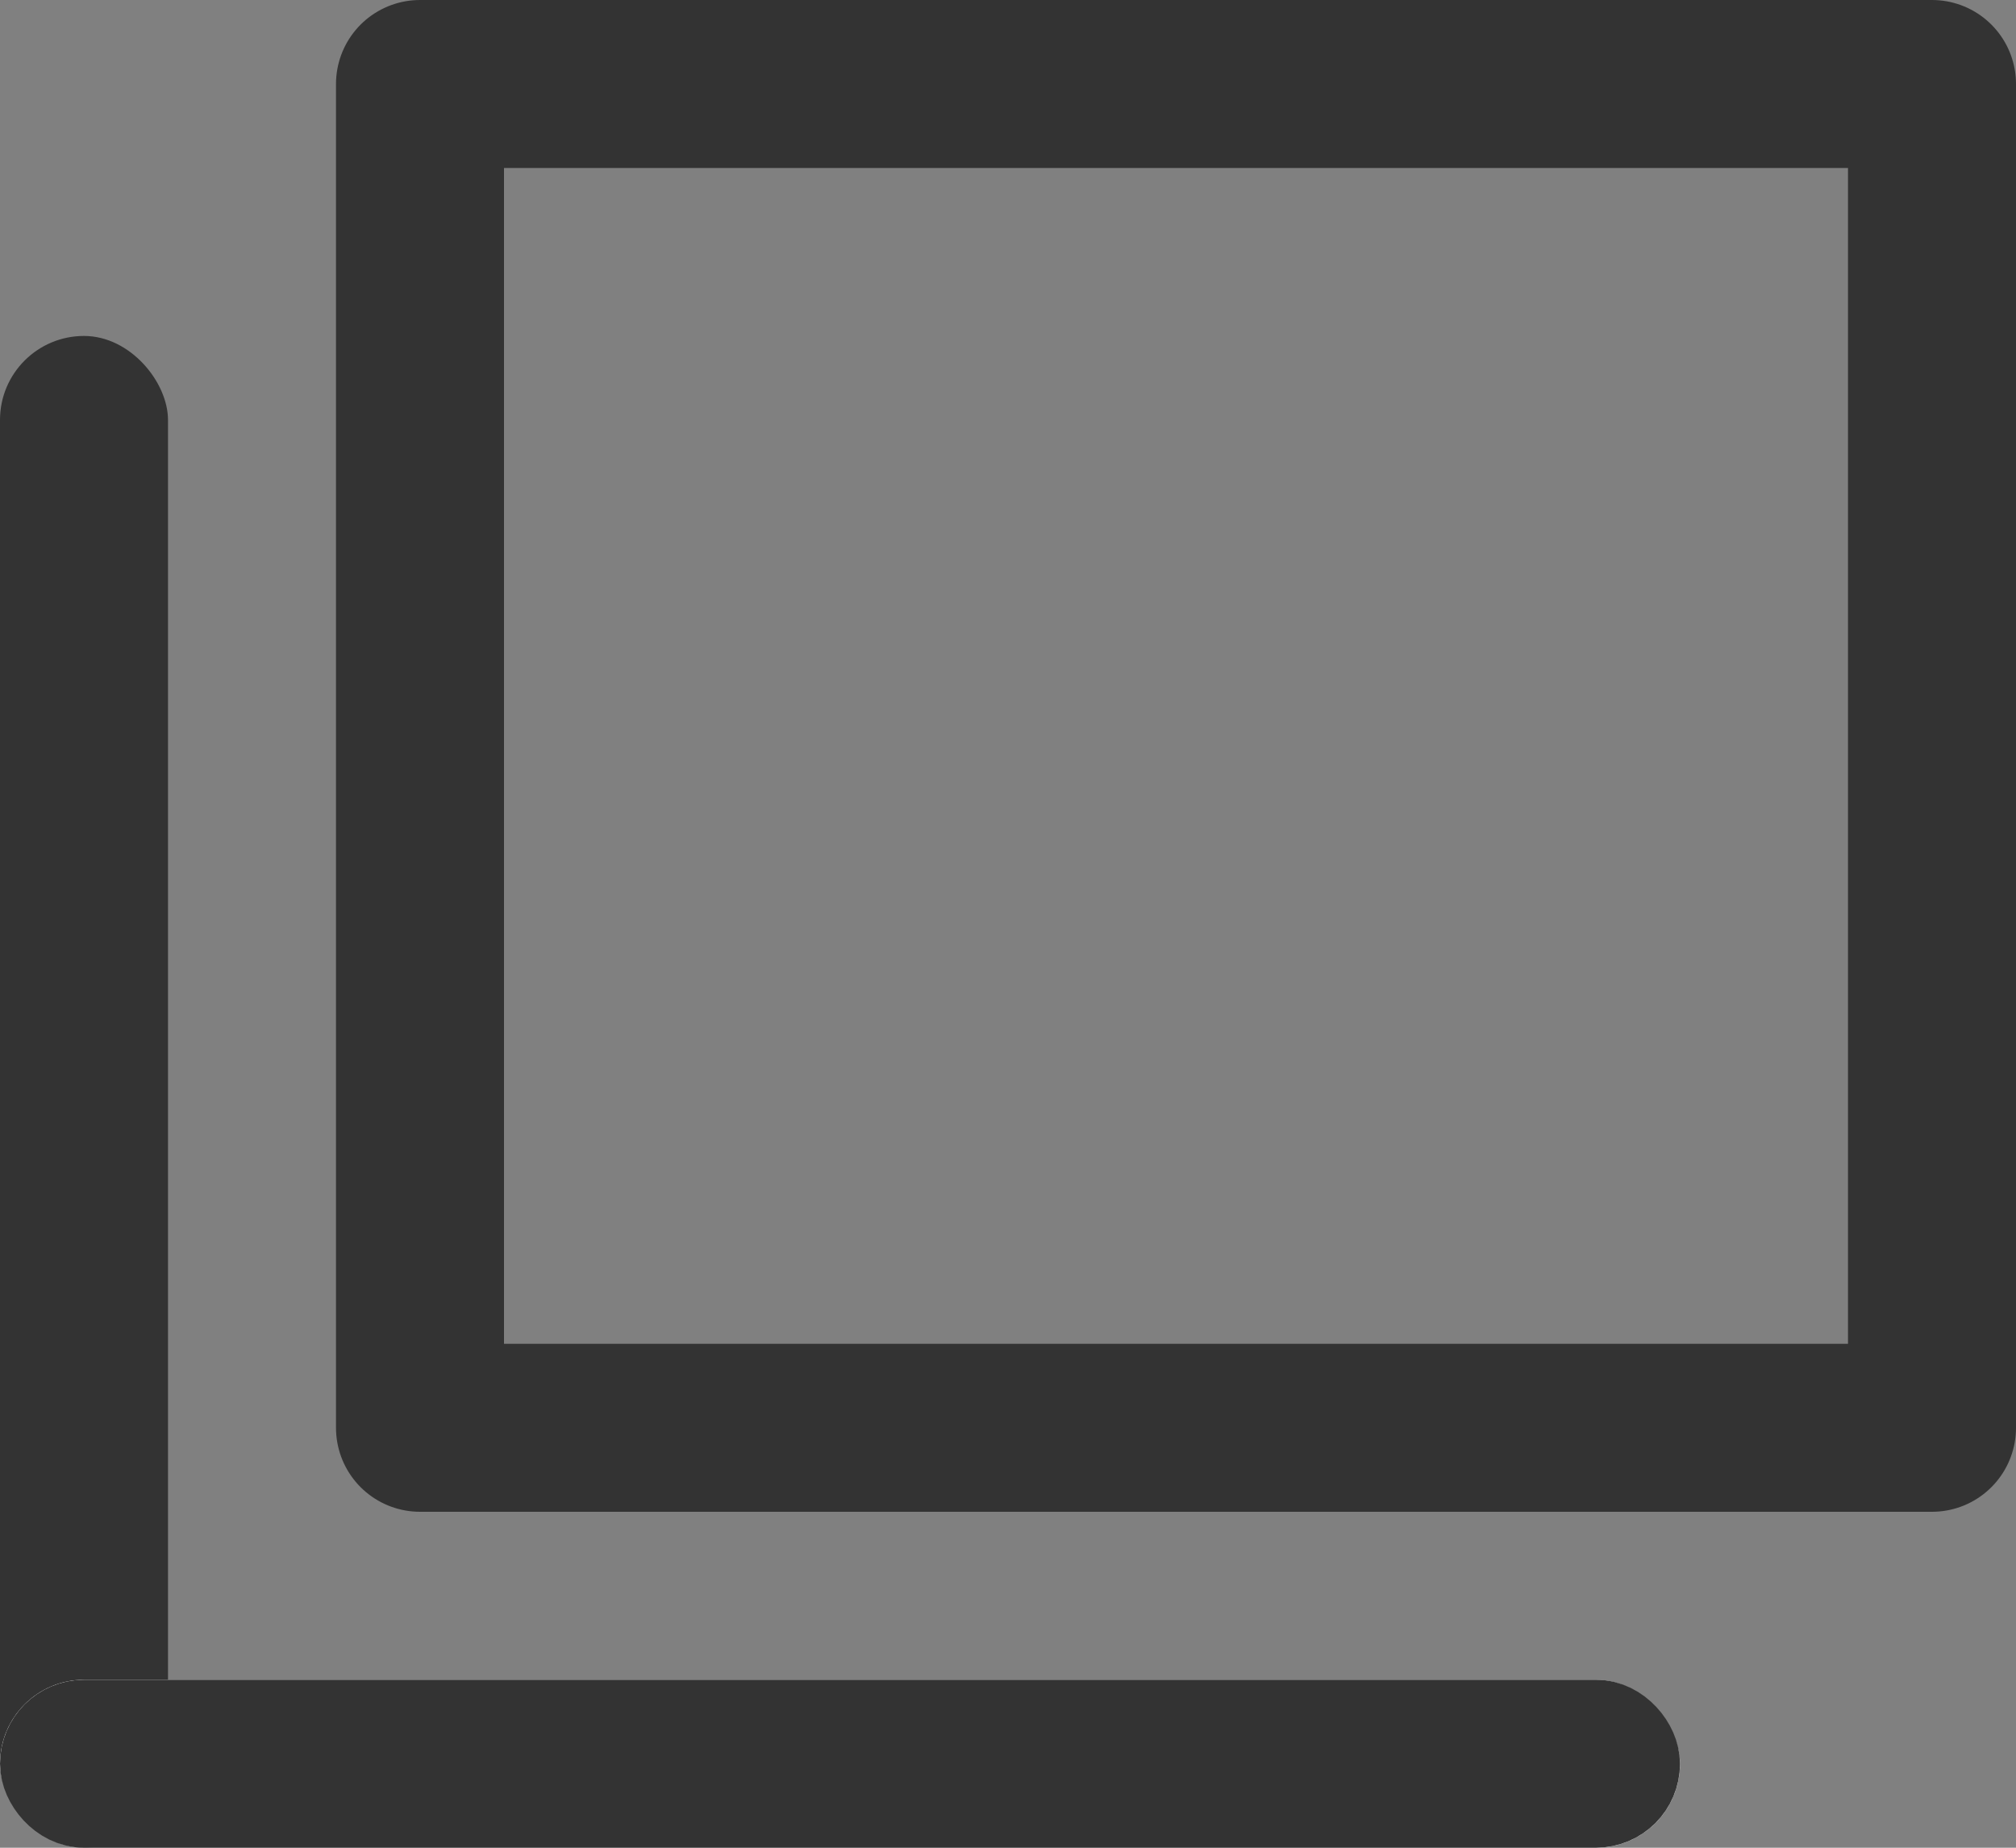
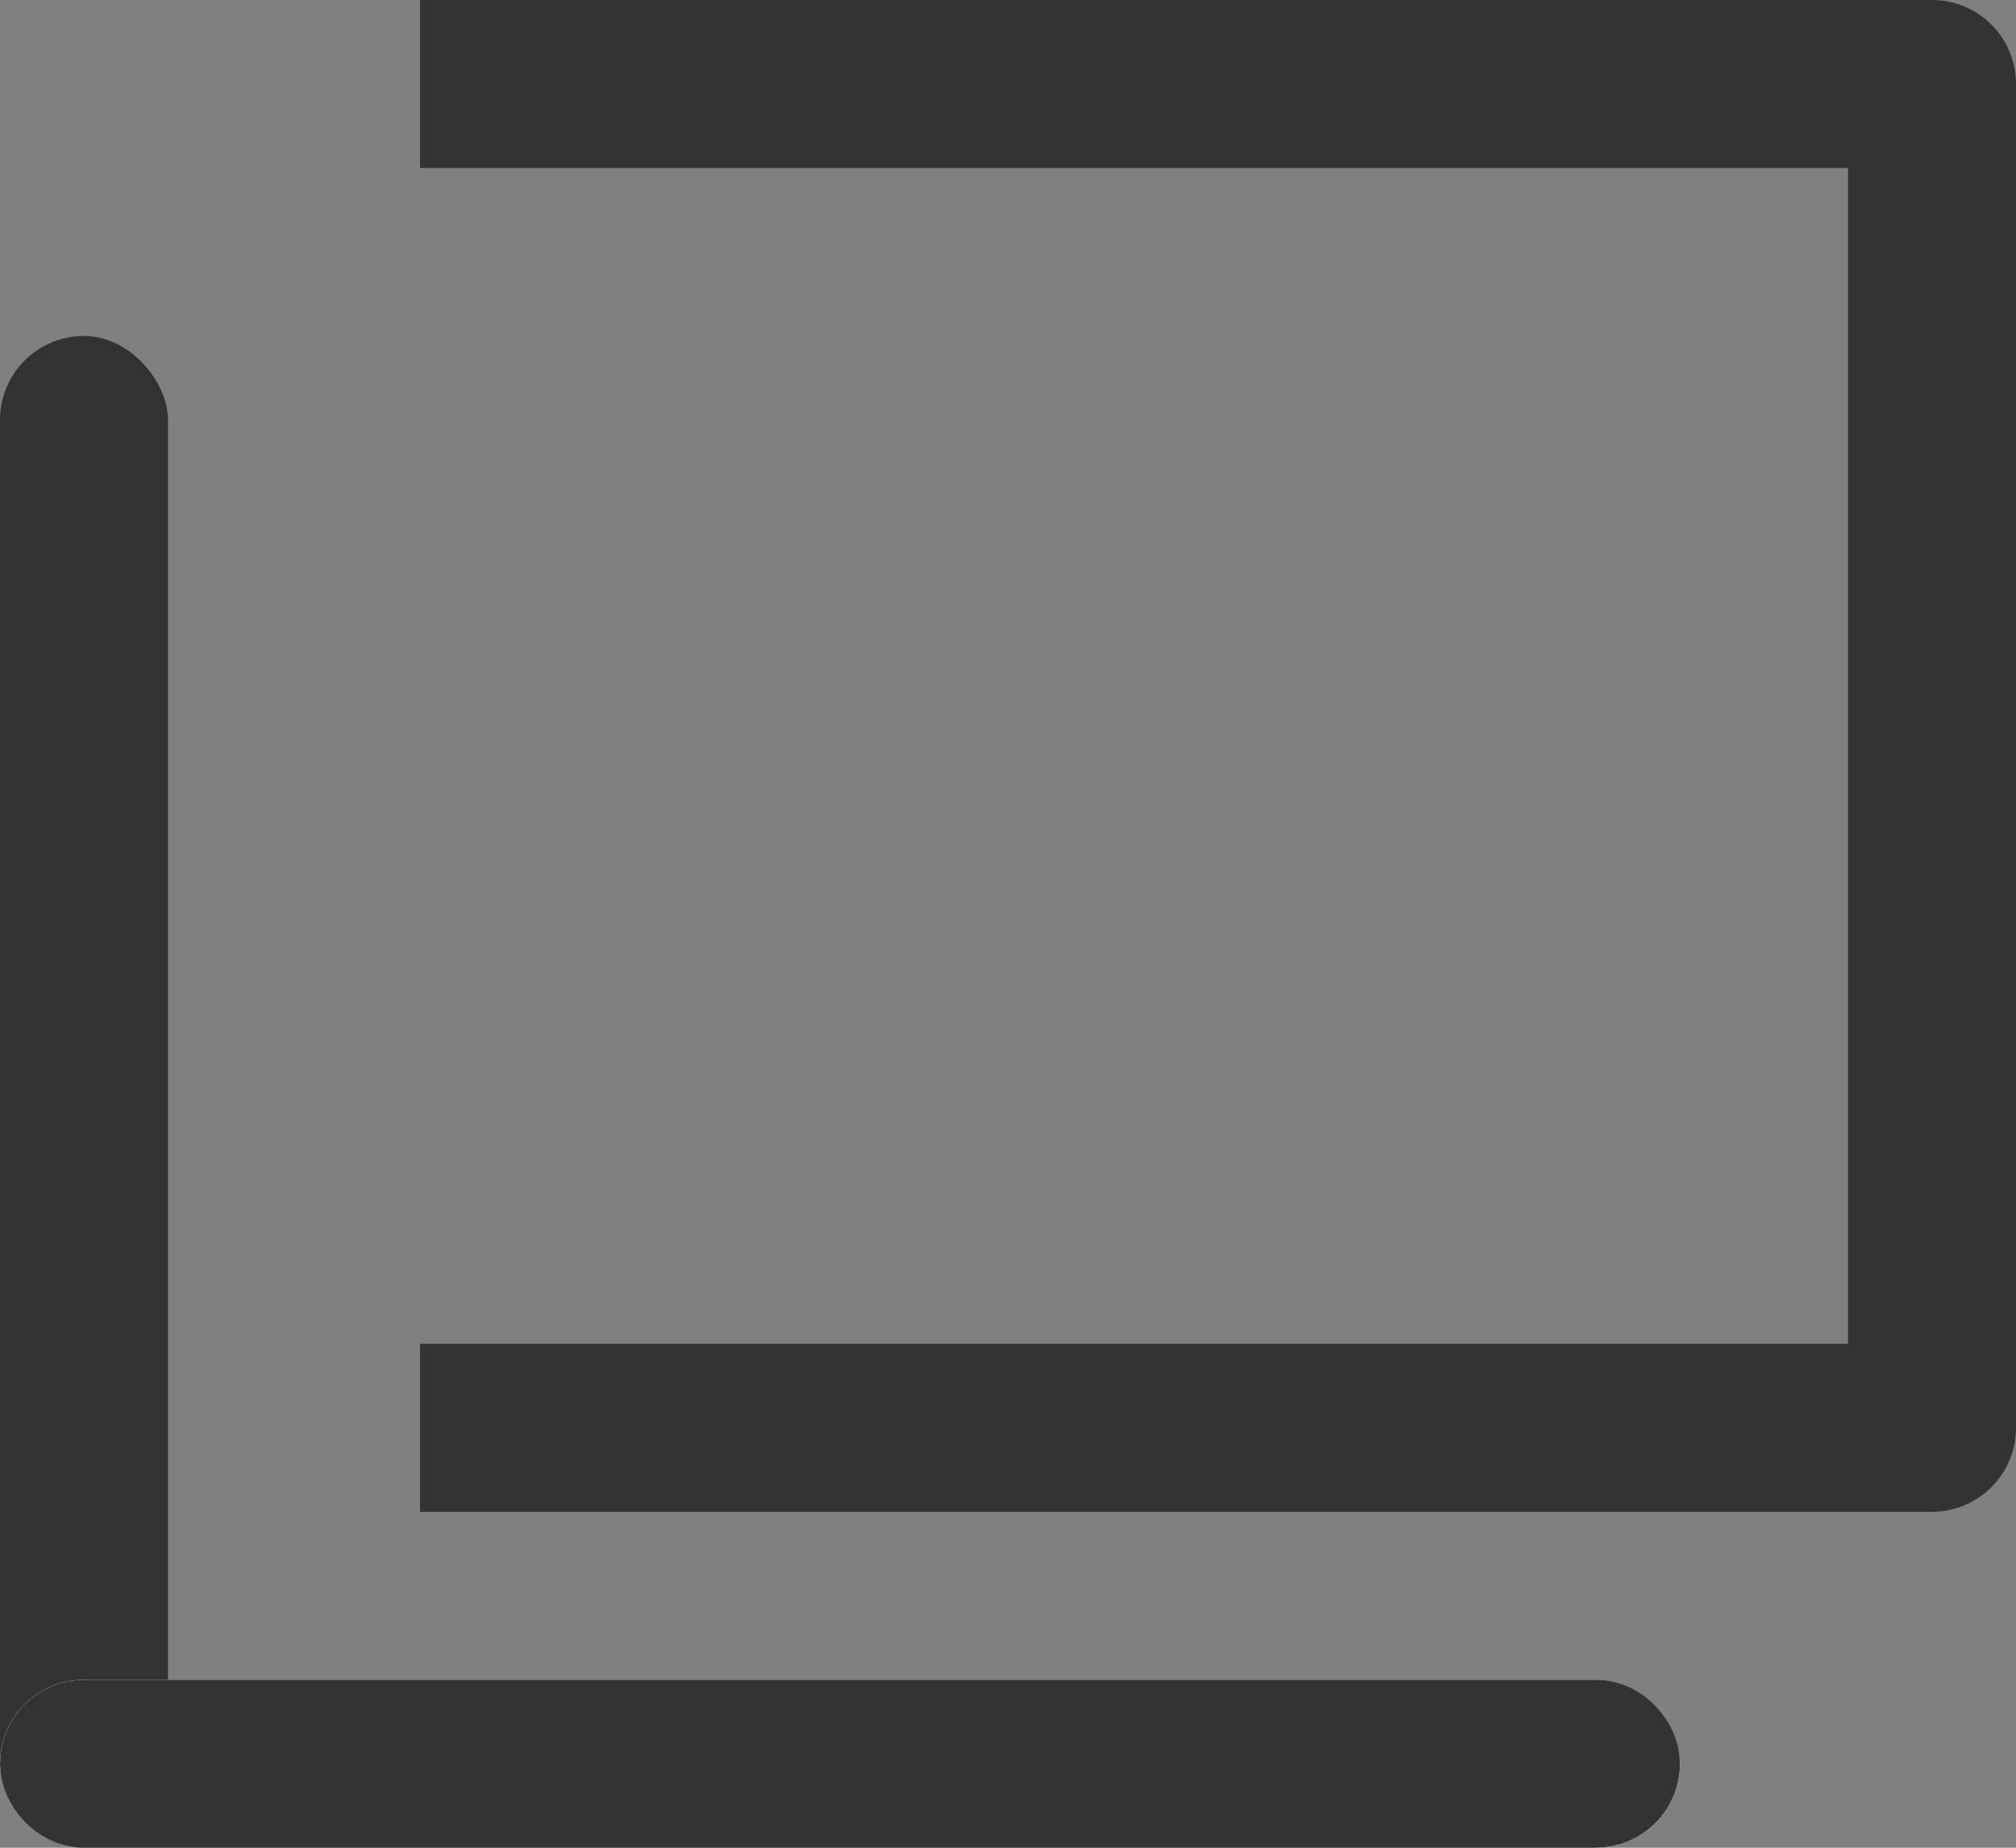
<svg xmlns="http://www.w3.org/2000/svg" width="24" height="22">
  <rect width="100%" height="100%" fill="#808080" stroke="none" />
  <g data-name="グループ 901">
    <g data-name="長方形 510" fill="none" stroke="#333" stroke-linejoin="round" stroke-width="2">
-       <path d="M4 0h20v18H4z" stroke="none" />
-       <path d="M5 1h18v16H5z" />
+       <path d="M5 1h18v16H5" />
    </g>
    <g data-name="グループ 900" transform="translate(-1654 -521)">
      <rect data-name="長方形 511" width="2" height="18" rx="1" transform="translate(1654 525)" fill="#333" />
      <g data-name="長方形 512" transform="translate(1654 541)" fill="#fff" stroke="#333">
        <rect width="20" height="2" rx="1" stroke="none" />
        <rect x=".5" y=".5" width="19" height="1" rx=".5" fill="none" />
      </g>
    </g>
  </g>
</svg>